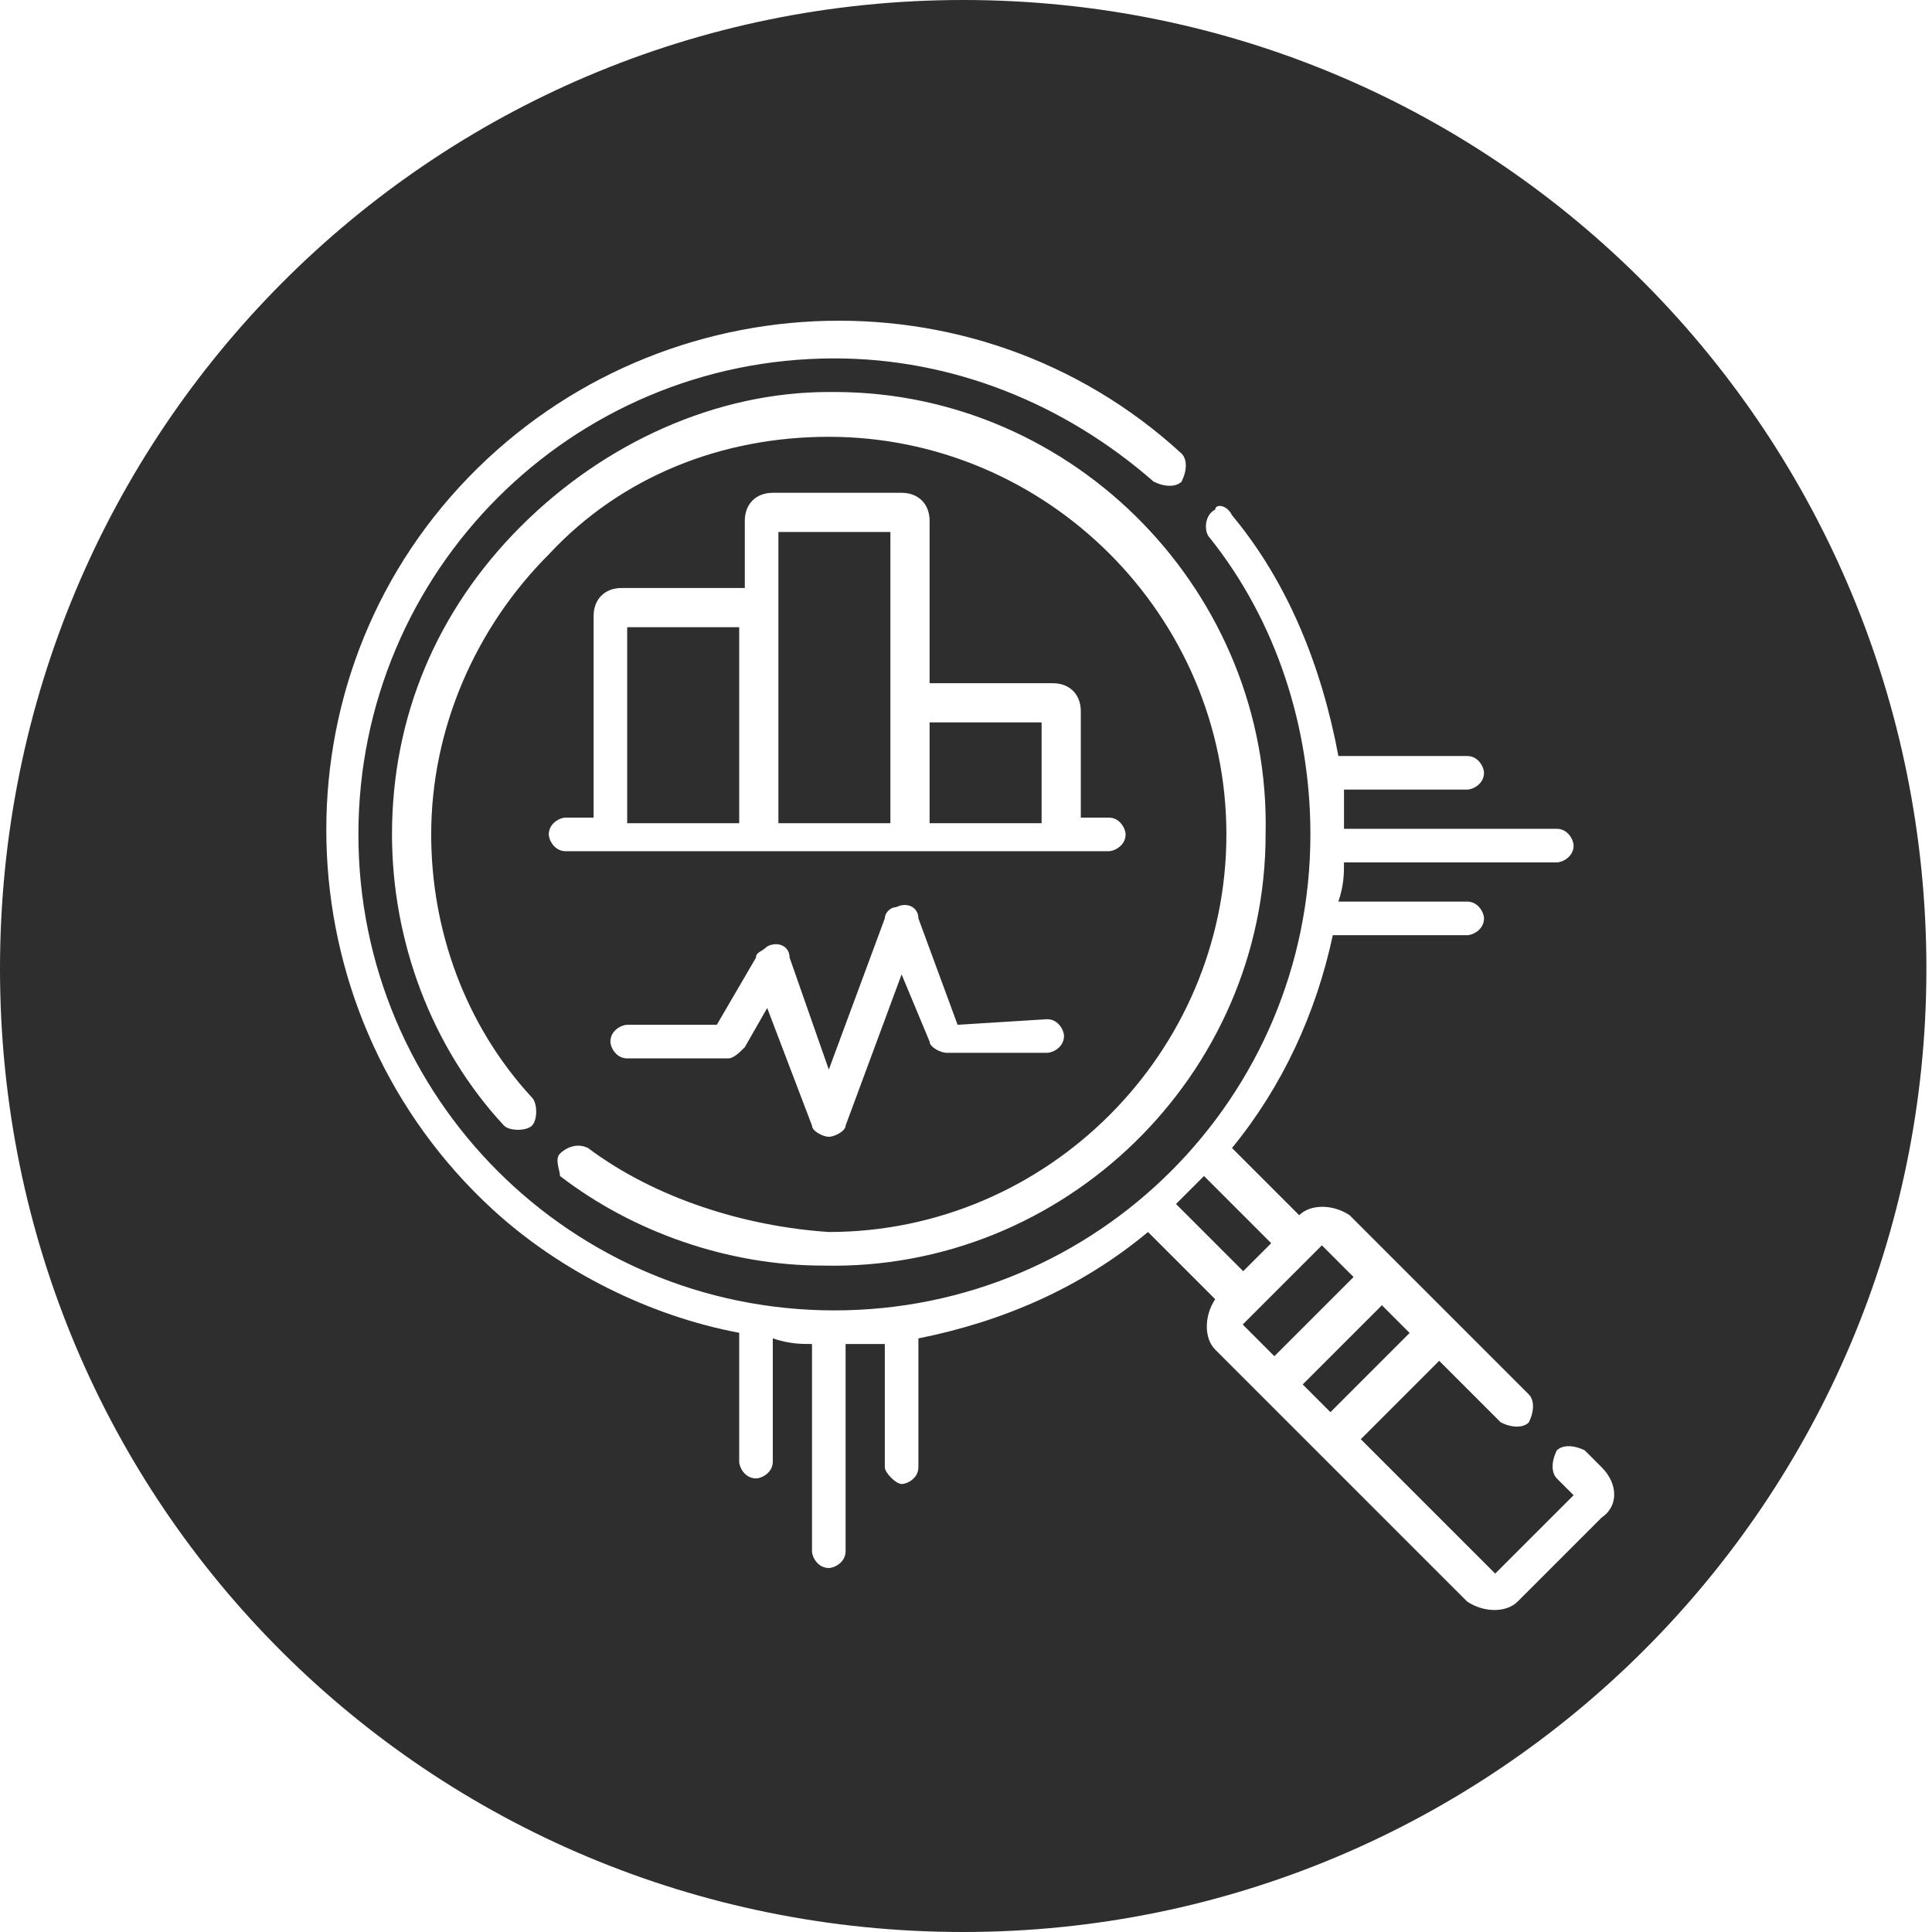
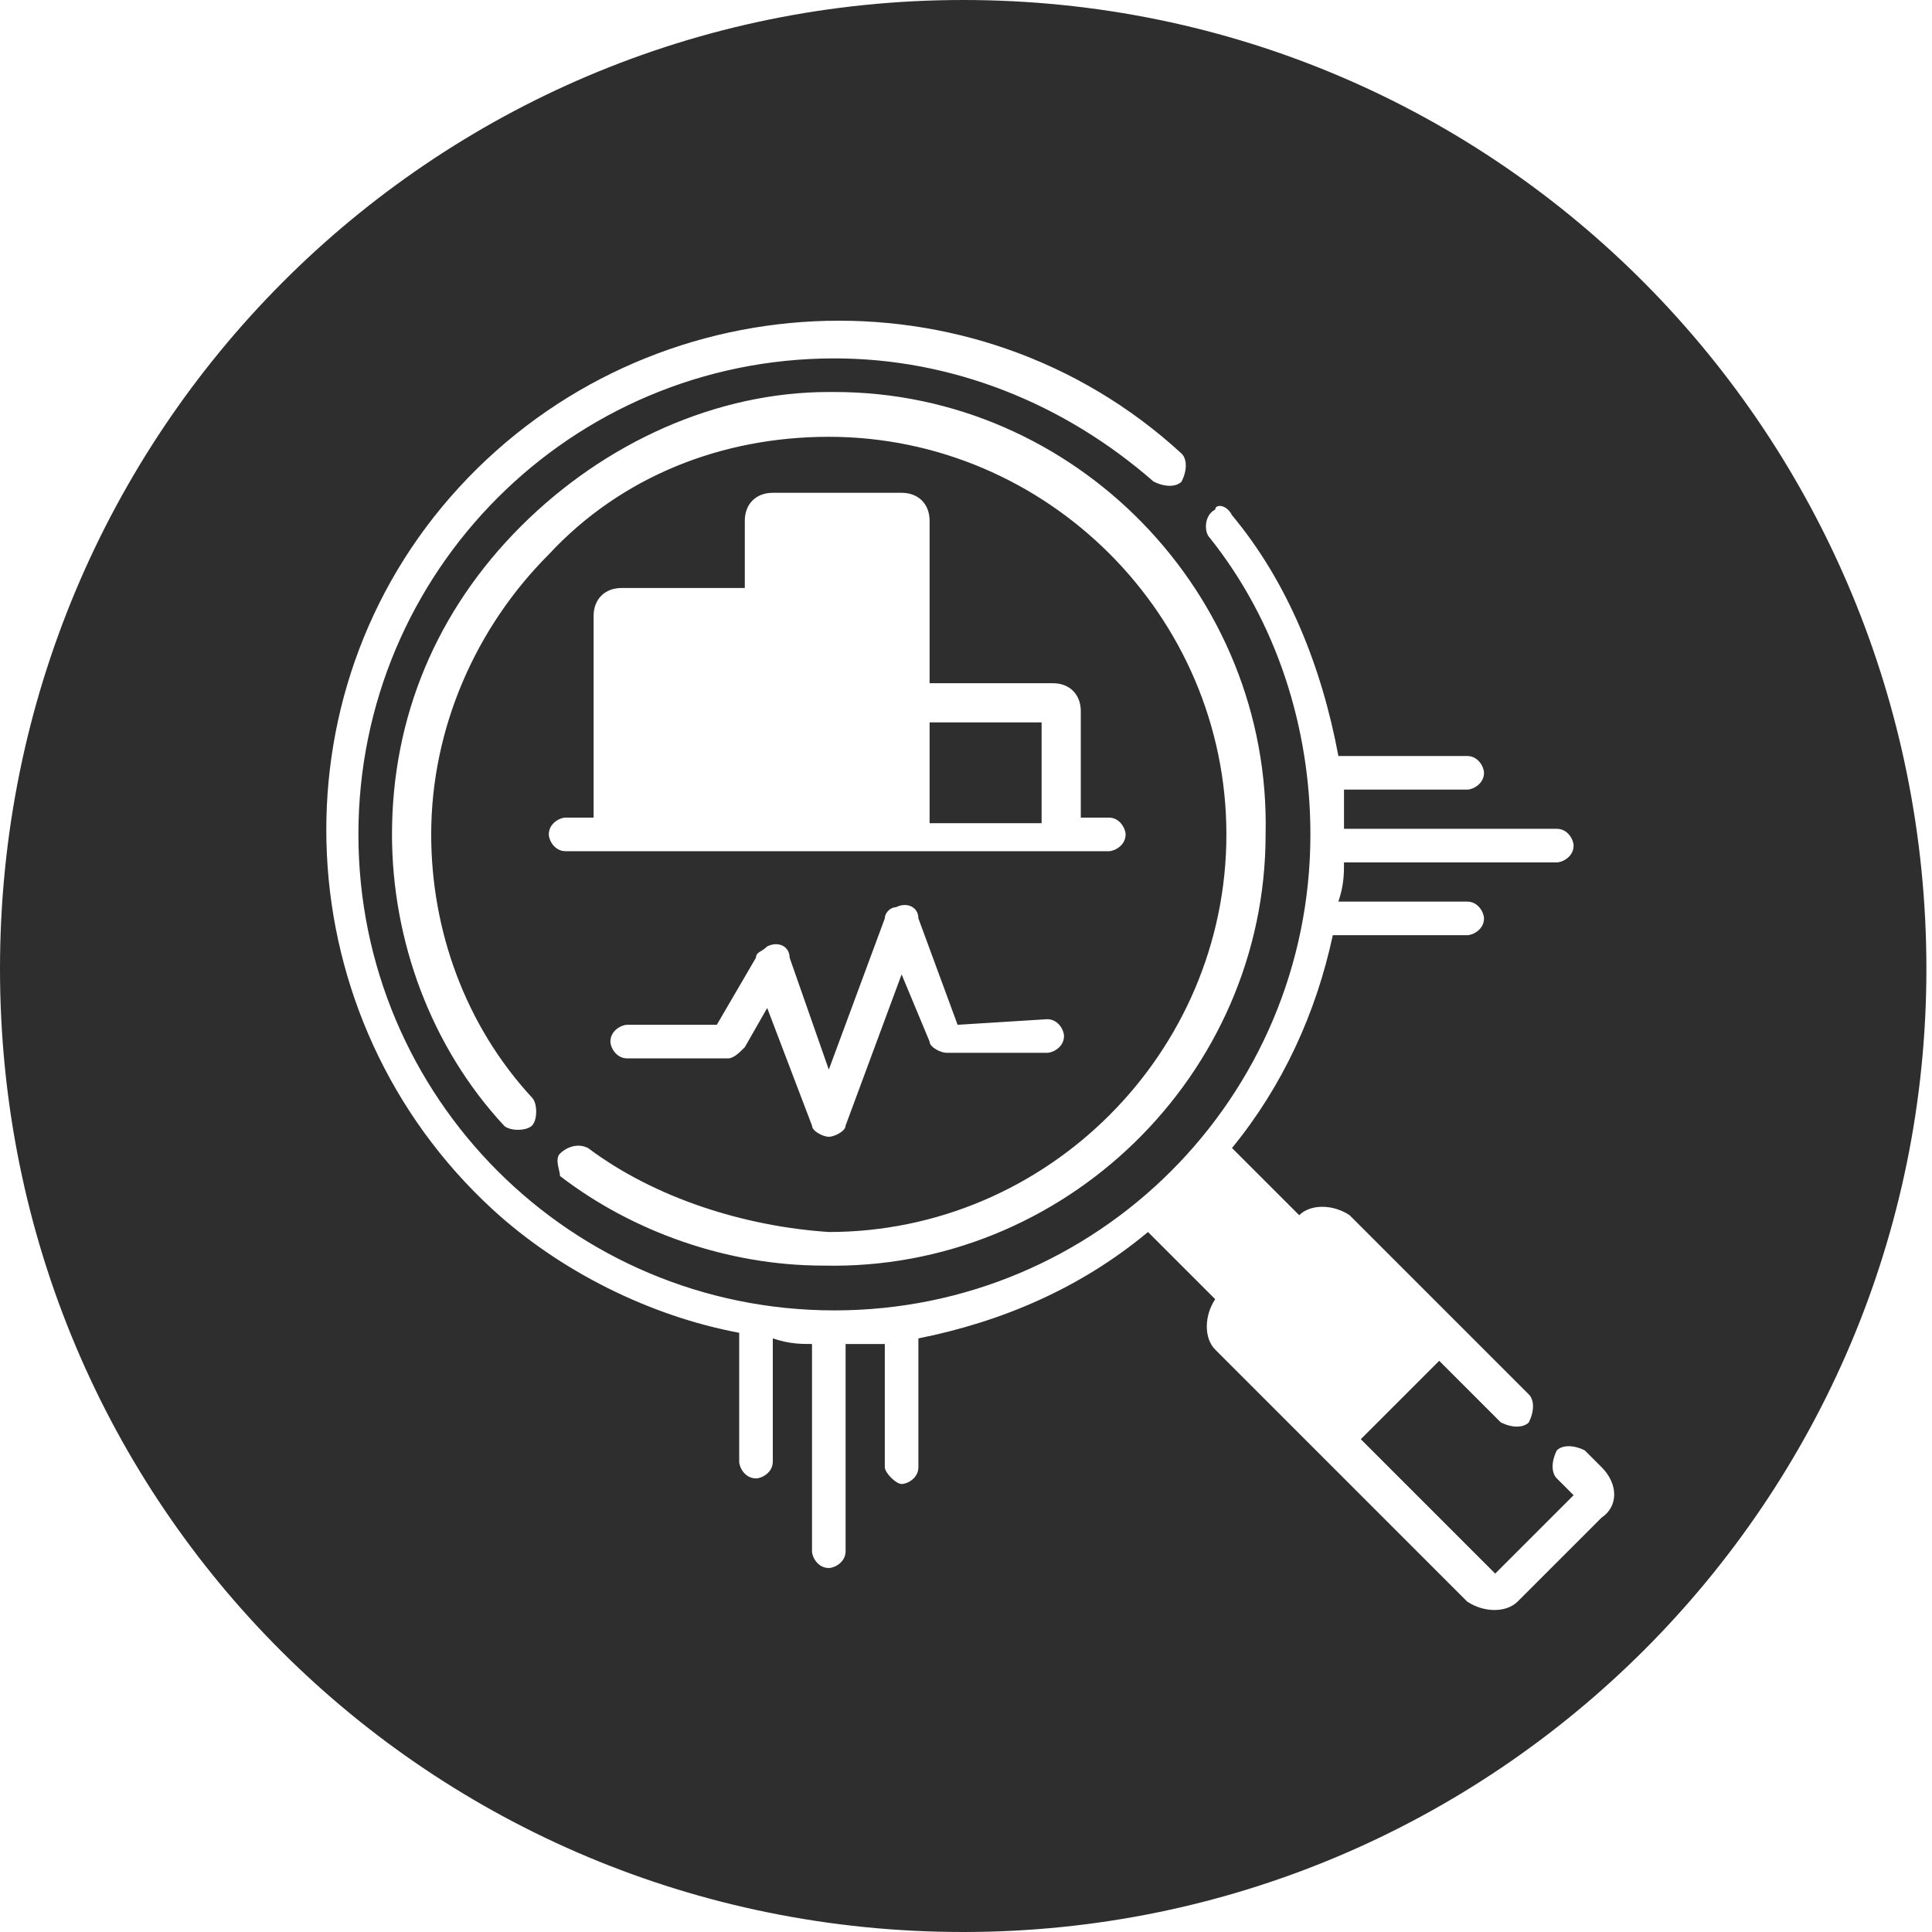
<svg xmlns="http://www.w3.org/2000/svg" version="1.1" id="Layer_1" x="0px" y="0px" viewBox="0 0 34.5 34.5" style="enable-background:new 0 0 34.5 34.5;" xml:space="preserve">
  <style type="text/css">
	.st0{fill:#2E2E2E;}
</style>
  <g>
-     <path class="st0" d="M22.7,22.2l-1.2-1.2c-0.2,0.2-0.3,0.3-0.5,0.5l1.2,1.2L22.7,22.2z" />
-     <rect x="13.9" y="9.5" class="st0" width="2" height="5.2" />
-     <rect x="11.2" y="11.2" class="st0" width="2" height="3.5" />
-     <rect x="22.2" y="22.8" transform="matrix(0.707 -0.707 0.707 0.707 -9.624 23.228)" class="st0" width="2" height="0.8" />
-     <rect x="23.2" y="23.9" transform="matrix(0.707 -0.707 0.707 0.707 -10.037 24.227)" class="st0" width="2" height="0.7" />
    <rect x="16.6" y="12.9" class="st0" width="2" height="1.8" />
    <path class="st0" d="M17.2,0C7.7,0,0,7.7,0,17.3s7.7,17.2,17.2,17.2s17.2-7.7,17.2-17.2S26.8,0,17.2,0z M28.6,27.1l-1.5,1.5   c0,0,0,0,0,0c-0.2,0.2-0.6,0.2-0.9,0l-2.7-2.7l-1-1l-0.8-0.8c0,0,0,0,0,0c-0.2-0.2-0.2-0.6,0-0.9l0,0L20.5,22   c-1.2,1-2.6,1.6-4.1,1.9v2.3c0,0.2-0.2,0.3-0.3,0.3s-0.3-0.2-0.3-0.3v-2.2c-0.2,0-0.4,0-0.7,0v3.7c0,0.2-0.2,0.3-0.3,0.3   c-0.2,0-0.3-0.2-0.3-0.3V24c-0.2,0-0.4,0-0.7-0.1v2.2c0,0.2-0.2,0.3-0.3,0.3c-0.2,0-0.3-0.2-0.3-0.3v-2.3c-1.6-0.3-3.2-1.1-4.4-2.2   c-3.7-3.4-4-9.2-0.6-12.9c3.4-3.7,9.2-4,12.9-0.6c0.1,0.1,0.1,0.3,0,0.5c-0.1,0.1-0.3,0.1-0.5,0c-1.6-1.4-3.6-2.2-5.7-2.2   c-4.7,0-8.5,3.8-8.5,8.5s3.8,8.5,8.5,8.5c4.7,0,8.5-3.8,8.5-8.5c0-1.9-0.6-3.8-1.8-5.3c-0.1-0.1-0.1-0.4,0.1-0.5   C21.7,9,21.9,9,22,9.2c1,1.2,1.6,2.7,1.9,4.3h2.3c0.2,0,0.3,0.2,0.3,0.3c0,0.2-0.2,0.3-0.3,0.3H24c0,0.2,0,0.4,0,0.7h3.8   c0.2,0,0.3,0.2,0.3,0.3c0,0.2-0.2,0.3-0.3,0.3H24c0,0.2,0,0.4-0.1,0.7h2.3c0.2,0,0.3,0.2,0.3,0.3c0,0.2-0.2,0.3-0.3,0.3h-2.4   c-0.3,1.4-0.9,2.7-1.8,3.8l1.2,1.2l0,0c0,0,0,0,0,0c0.2-0.2,0.6-0.2,0.9,0l0.8,0.8l1,1l1.4,1.4c0.1,0.1,0.1,0.3,0,0.5   c-0.1,0.1-0.3,0.1-0.5,0l-1.1-1.1l-1.4,1.4l2.4,2.4l1.4-1.4l-0.3-0.3c-0.1-0.1-0.1-0.3,0-0.5c0.1-0.1,0.3-0.1,0.5,0l0.3,0.3l0,0   C28.9,26.5,28.9,26.9,28.6,27.1z M18.8,12.2c0.3,0,0.5,0.2,0.5,0.5v1.9h0.5c0.2,0,0.3,0.2,0.3,0.3c0,0.2-0.2,0.3-0.3,0.3h-9.7   c-0.2,0-0.3-0.2-0.3-0.3c0-0.2,0.2-0.3,0.3-0.3h0.5V11c0-0.3,0.2-0.5,0.5-0.5h2.2V9.3c0-0.3,0.2-0.5,0.5-0.5h2.3   c0.3,0,0.5,0.2,0.5,0.5v2.9H18.8z M18.7,18.2c0.2,0,0.3,0.2,0.3,0.3c0,0.2-0.2,0.3-0.3,0.3h-1.8c-0.1,0-0.3-0.1-0.3-0.2l-0.5-1.2   l-1,2.7c0,0.1-0.2,0.2-0.3,0.2c-0.1,0-0.3-0.1-0.3-0.2L13.7,18l-0.4,0.7c-0.1,0.1-0.2,0.2-0.3,0.2h-1.8c-0.2,0-0.3-0.2-0.3-0.3   c0-0.2,0.2-0.3,0.3-0.3h1.6l0.7-1.2c0-0.1,0.1-0.1,0.2-0.2c0.2-0.1,0.4,0,0.4,0.2l0.7,2l1-2.7c0-0.1,0.1-0.2,0.2-0.2   c0.2-0.1,0.4,0,0.4,0.2l0.7,1.9L18.7,18.2L18.7,18.2z M10,20.6c0.1-0.1,0.3-0.2,0.5-0.1c1.2,0.9,2.8,1.4,4.3,1.5   c3.9,0,7.1-3.2,7.1-7.1c0-3.9-3.2-7.1-7.1-7.1c-1.9,0-3.7,0.7-5,2.1c-1.3,1.3-2.1,3.1-2.1,5c0,1.7,0.6,3.4,1.8,4.7   c0.1,0.1,0.1,0.4,0,0.5c-0.1,0.1-0.4,0.1-0.5,0c-1.3-1.4-2-3.3-2-5.2c0-2.1,0.8-4,2.3-5.5C10.8,7.9,12.8,7,14.8,7c0,0,0.1,0,0.1,0   c4.3,0,7.8,3.6,7.7,7.9c0,4.3-3.6,7.8-7.9,7.7c-1.7,0-3.4-0.6-4.7-1.6l0,0C10,20.9,9.9,20.7,10,20.6z" />
  </g>
</svg>